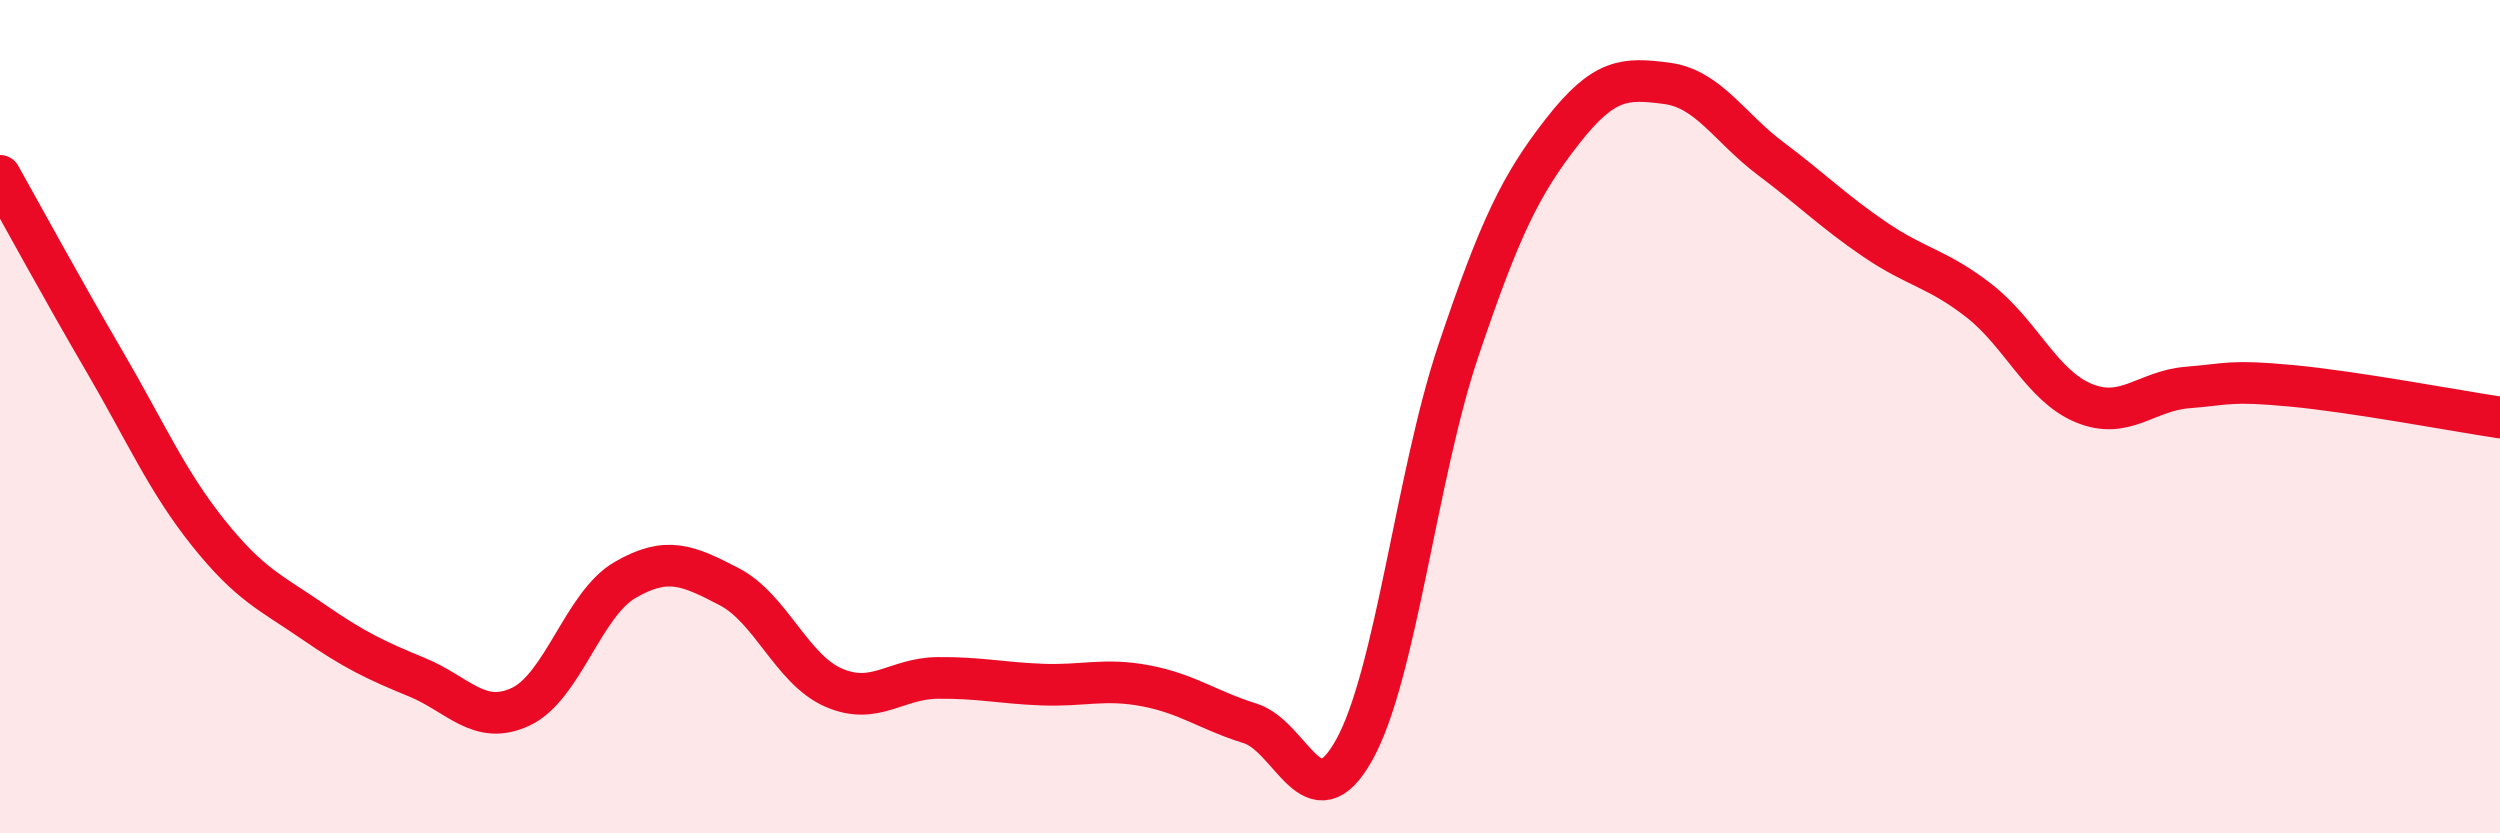
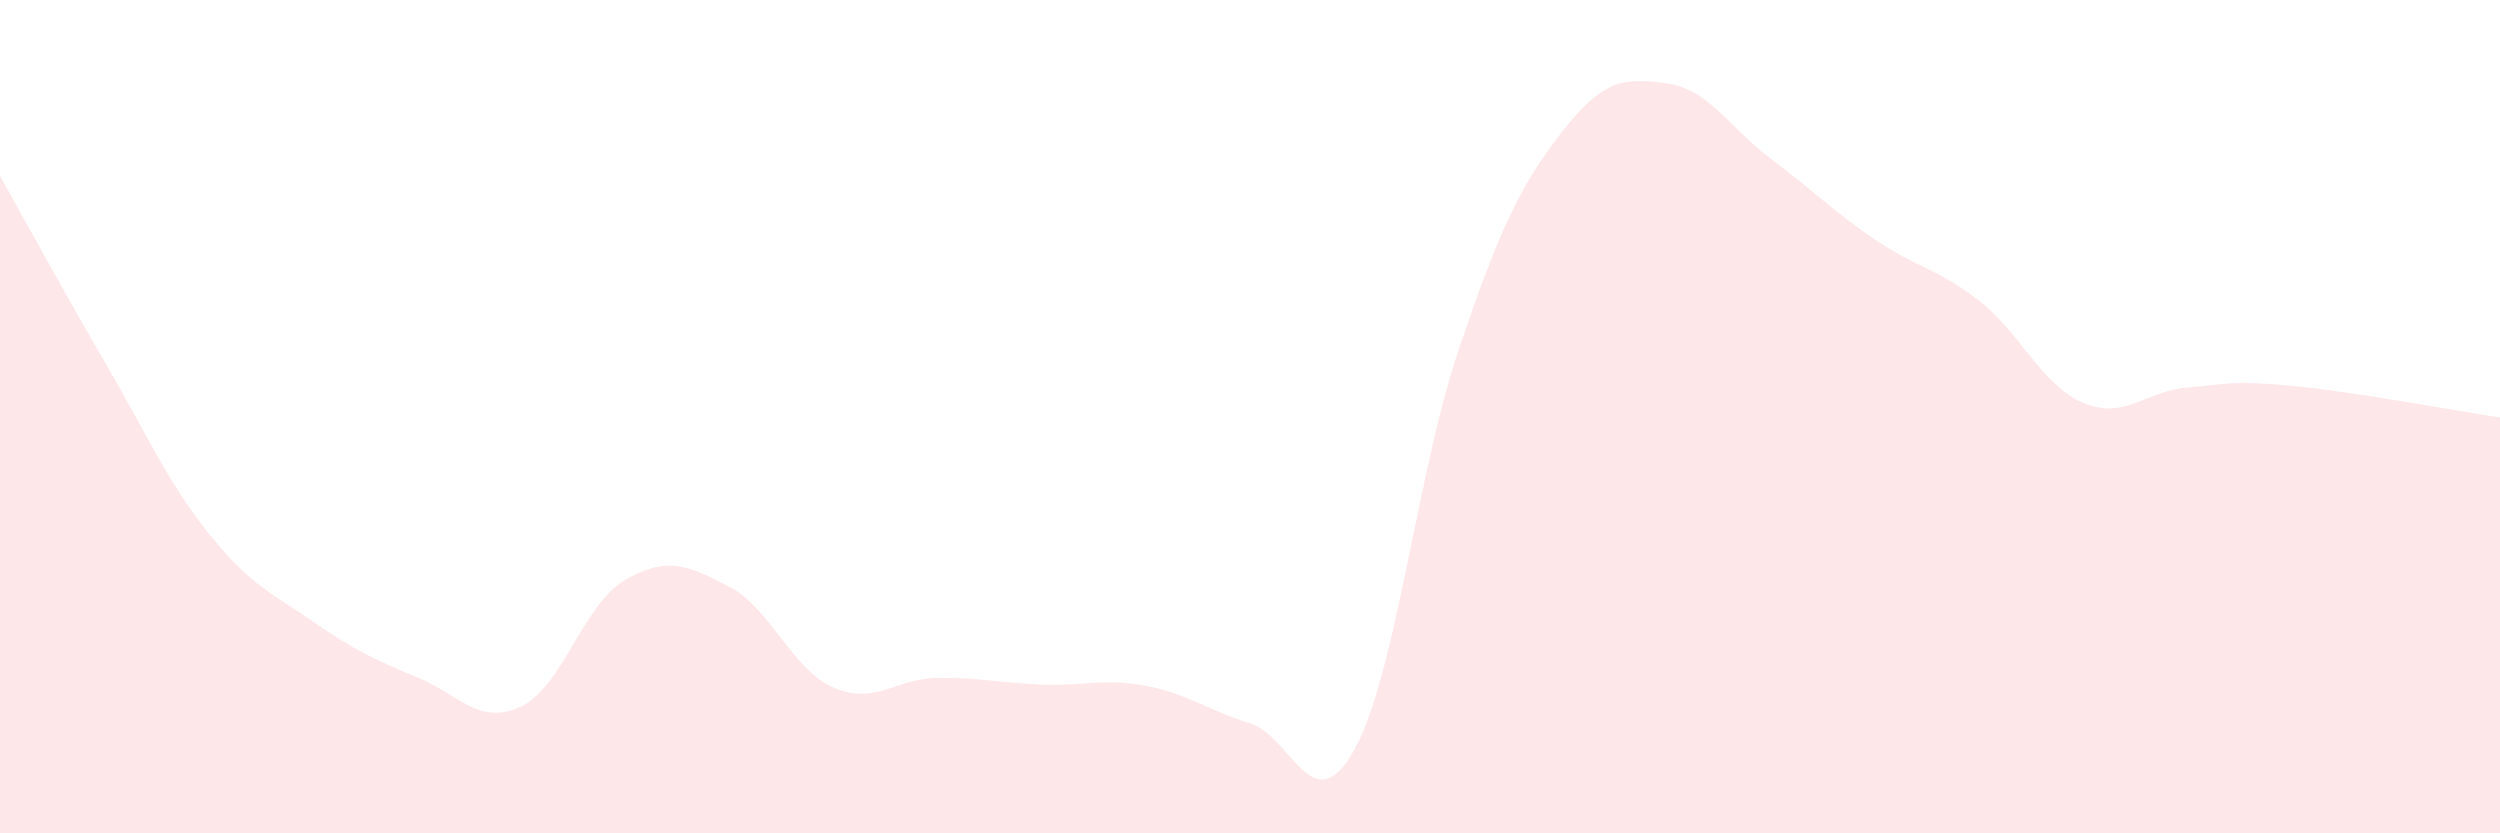
<svg xmlns="http://www.w3.org/2000/svg" width="60" height="20" viewBox="0 0 60 20">
  <path d="M 0,4.22 C 0.5,5.11 1.5,6.95 2.5,8.66 C 3.5,10.37 4,11.54 5,12.79 C 6,14.04 6.5,14.22 7.5,14.91 C 8.5,15.6 9,15.84 10,16.25 C 11,16.66 11.5,17.43 12.5,16.96 C 13.5,16.49 14,14.5 15,13.92 C 16,13.34 16.5,13.56 17.5,14.08 C 18.5,14.6 19,16.06 20,16.5 C 21,16.94 21.5,16.28 22.5,16.27 C 23.5,16.26 24,16.39 25,16.43 C 26,16.47 26.5,16.27 27.5,16.46 C 28.5,16.65 29,17.05 30,17.36 C 31,17.67 31.5,19.79 32.5,18 C 33.5,16.21 34,11.39 35,8.42 C 36,5.45 36.5,4.43 37.5,3.15 C 38.5,1.87 39,1.87 40,2 C 41,2.13 41.5,3.06 42.5,3.81 C 43.5,4.56 44,5.07 45,5.75 C 46,6.43 46.5,6.44 47.5,7.22 C 48.5,8 49,9.25 50,9.67 C 51,10.09 51.5,9.38 52.5,9.3 C 53.5,9.22 53.5,9.12 55,9.26 C 56.5,9.4 59,9.87 60,10.02L60 20L0 20Z" fill="#EB0A25" opacity="0.1" stroke-linecap="round" stroke-linejoin="round" />
-   <path d="M 0,4.22 C 0.5,5.11 1.5,6.95 2.5,8.66 C 3.5,10.37 4,11.54 5,12.79 C 6,14.04 6.5,14.22 7.5,14.91 C 8.5,15.6 9,15.84 10,16.25 C 11,16.66 11.5,17.43 12.5,16.96 C 13.5,16.49 14,14.5 15,13.92 C 16,13.34 16.5,13.56 17.5,14.08 C 18.5,14.6 19,16.06 20,16.5 C 21,16.94 21.5,16.28 22.5,16.27 C 23.5,16.26 24,16.39 25,16.43 C 26,16.47 26.5,16.27 27.5,16.46 C 28.5,16.65 29,17.05 30,17.36 C 31,17.67 31.5,19.79 32.5,18 C 33.5,16.21 34,11.39 35,8.42 C 36,5.45 36.5,4.43 37.5,3.15 C 38.5,1.87 39,1.87 40,2 C 41,2.13 41.5,3.06 42.5,3.81 C 43.5,4.56 44,5.07 45,5.75 C 46,6.43 46.5,6.44 47.5,7.22 C 48.5,8 49,9.25 50,9.67 C 51,10.09 51.5,9.38 52.5,9.3 C 53.5,9.22 53.5,9.12 55,9.26 C 56.5,9.4 59,9.87 60,10.02" stroke="#EB0A25" stroke-width="1" fill="none" stroke-linecap="round" stroke-linejoin="round" />
</svg>